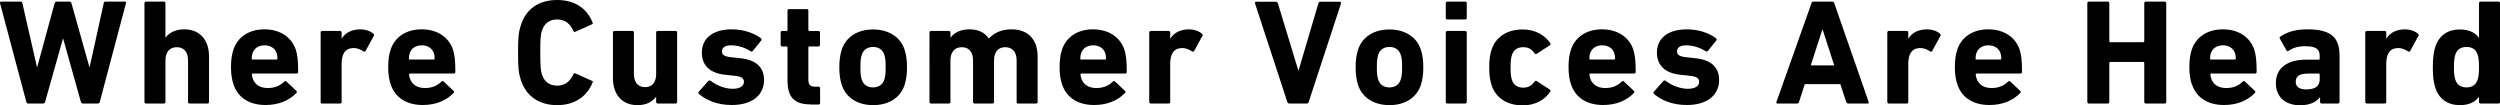
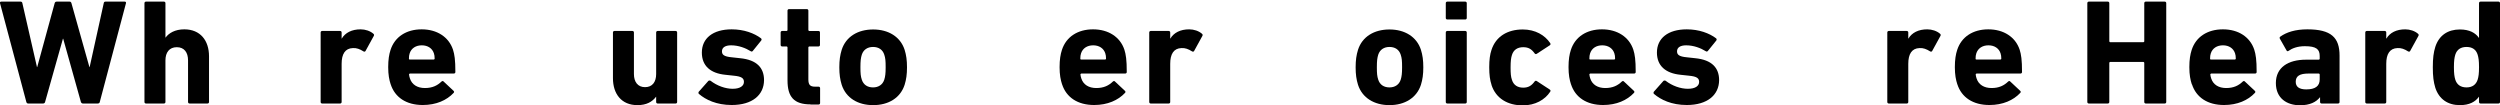
<svg xmlns="http://www.w3.org/2000/svg" id="_レイヤー_2" data-name="レイヤー_2" viewBox="0 0 200.22 8.42">
  <g id="_レイヤー_1-2" data-name="レイヤー_1">
    <g>
      <path d="M6.64,8.29c-.08,0-.13-.05-.16-.12l-1.42-5.07h-.02l-1.43,5.07c-.02.07-.07.12-.16.12h-1.2c-.07,0-.12-.05-.14-.12L0,.25c-.01-.07.01-.12.1-.12h1.55c.08,0,.13.05.14.12l1.17,5.12h.02L4.38.25c.02-.07.07-.12.16-.12h1.04c.07,0,.12.05.14.12l1.44,5.12h.02L8.31.25c.01-.08.06-.12.14-.12h1.54c.08,0,.11.05.1.12l-2.1,7.92c-.01.07-.07.12-.16.12h-1.2Z" />
      <path d="M15.18,8.29c-.07,0-.12-.05-.12-.12v-3.33c0-.64-.3-1.06-.9-1.06s-.91.42-.91,1.06v3.33c0,.07-.05.12-.12.12h-1.44c-.07,0-.12-.05-.12-.12V.25c0-.07.05-.12.12-.12h1.44c.07,0,.12.05.12.12v2.76h.01c.26-.36.76-.66,1.5-.66,1.28,0,1.98.89,1.98,2.16v3.66c0,.07-.05.12-.12.12h-1.44Z" />
-       <path d="M18.7,6.76c-.12-.36-.2-.78-.2-1.38s.07-1.03.19-1.39c.34-1.04,1.26-1.64,2.49-1.64s2.17.61,2.51,1.63c.12.38.19.8.19,1.79,0,.07-.05.12-.13.12h-3.51s-.07.02-.07.07c.01.12.04.23.07.32.16.5.6.77,1.2.77s1-.2,1.33-.52c.06-.05.12-.06.17,0l.79.74c.06.05.06.12.01.17-.55.59-1.4.97-2.47.97-1.32,0-2.23-.61-2.57-1.66ZM22.15,4.77s.07-.02.07-.07c0-.18-.02-.31-.06-.43-.13-.4-.49-.64-.97-.64s-.84.24-.97.64c-.04.12-.06.25-.06.43,0,.05.02.07.07.07h1.92Z" />
      <path d="M25.8,8.29c-.07,0-.12-.05-.12-.12V2.6c0-.07.05-.12.12-.12h1.44c.07,0,.12.05.12.12v.49h.01c.28-.47.8-.74,1.51-.74.38,0,.77.13,1.02.35.06.05.07.1.04.17l-.67,1.22c-.05.06-.1.06-.17.02-.28-.18-.55-.28-.84-.26-.62.02-.9.48-.9,1.26v3.06c0,.07-.05.12-.12.12h-1.44Z" />
      <path d="M31.29,6.76c-.12-.36-.2-.78-.2-1.38s.07-1.03.19-1.39c.34-1.04,1.26-1.64,2.49-1.64s2.17.61,2.51,1.63c.12.38.19.8.19,1.79,0,.07-.05.12-.13.12h-3.51s-.07.02-.07.07c.01.12.04.23.07.32.16.5.6.77,1.2.77s1-.2,1.33-.52c.06-.05.12-.06.17,0l.79.74c.06.05.06.12.01.17-.55.59-1.4.97-2.47.97-1.32,0-2.23-.61-2.57-1.66ZM34.74,4.77s.07-.02.07-.07c0-.18-.02-.31-.06-.43-.13-.4-.49-.64-.97-.64s-.84.24-.97.64c-.04.12-.06.25-.06.43,0,.05.02.07.07.07h1.92Z" />
-       <path d="M41.49,4.21c0-1.26.05-1.68.23-2.21.43-1.33,1.48-2,2.9-2s2.39.67,2.84,1.81c.04.06.01.12-.06.14l-1.31.59c-.07.04-.13.01-.17-.06-.23-.53-.61-.92-1.3-.92-.64,0-1.04.34-1.22.9-.1.3-.13.59-.13,1.75s.04,1.45.13,1.75c.18.56.59.9,1.22.9.68,0,1.07-.4,1.3-.92.04-.07.1-.1.17-.06l1.31.59c.07.02.1.08.06.14-.46,1.14-1.46,1.81-2.84,1.81s-2.47-.67-2.9-2c-.18-.53-.23-.95-.23-2.21Z" />
      <path d="M52.67,8.29c-.07,0-.12-.05-.12-.12v-.42h-.01c-.3.4-.76.67-1.49.67-1.28,0-1.96-.9-1.96-2.16v-3.66c0-.07.05-.12.12-.12h1.44c.07,0,.12.05.12.12v3.33c0,.62.3,1.05.89,1.05s.89-.42.89-1.05v-3.33c0-.07.05-.12.12-.12h1.44c.07,0,.12.05.12.12v5.57c0,.07-.05.12-.12.12h-1.44Z" />
      <path d="M55.96,7.52s-.05-.12,0-.17l.78-.88s.11-.05.17,0c.52.4,1.18.64,1.77.64s.9-.23.9-.55c0-.28-.16-.44-.83-.5l-.65-.07c-1.22-.12-1.89-.73-1.89-1.78,0-1.14.88-1.86,2.39-1.86.98,0,1.81.31,2.35.72.05.05.06.12.01.18l-.67.83c-.05.06-.11.06-.17.02-.4-.25-.97-.47-1.57-.47-.49,0-.73.19-.73.48,0,.26.14.42.8.48l.64.07c1.37.13,1.93.79,1.93,1.76-.01,1.19-.94,1.99-2.59,1.99-1.21,0-2.09-.42-2.64-.9Z" />
      <path d="M64.92,8.36c-1.34,0-1.85-.6-1.85-1.93v-2.64s-.02-.07-.07-.07h-.36c-.07,0-.12-.05-.12-.12v-1c0-.07.05-.12.12-.12h.36s.07-.02.07-.07V.85c0-.07.05-.12.12-.12h1.43c.07,0,.12.05.12.12v1.56s.02.07.07.07h.74c.07,0,.12.05.12.12v1c0,.07-.05.12-.12.12h-.74s-.07.02-.07.07v2.57c0,.43.14.58.53.58h.29c.07,0,.12.05.12.12v1.19c0,.07-.05.12-.12.12h-.64Z" />
      <path d="M67.41,6.79c-.13-.42-.19-.83-.19-1.4s.06-.98.19-1.4c.34-1.06,1.3-1.63,2.52-1.63s2.18.58,2.52,1.63c.13.42.19.83.19,1.4s-.06.98-.19,1.4c-.34,1.05-1.29,1.63-2.52,1.63s-2.18-.58-2.52-1.63ZM70.82,6.38c.08-.26.11-.5.11-1s-.02-.73-.11-1c-.13-.41-.46-.62-.9-.62s-.77.22-.9.62c-.08.26-.11.5-.11,1s.02.73.11,1c.13.41.46.62.9.62s.77-.22.9-.62Z" />
-       <path d="M81.54,8.29c-.07,0-.12-.05-.12-.12v-3.33c0-.64-.31-1.06-.91-1.06s-.9.42-.9,1.06v3.33c0,.07-.05.12-.12.12h-1.44c-.07,0-.12-.05-.12-.12v-3.33c0-.64-.3-1.06-.9-1.06s-.91.42-.91,1.06v3.33c0,.07-.05.12-.12.12h-1.44c-.07,0-.12-.05-.12-.12V2.6c0-.07.05-.12.12-.12h1.44c.07,0,.12.05.12.12v.41h.01c.26-.36.76-.66,1.5-.66s1.22.25,1.56.73h.01c.43-.46,1.01-.73,1.82-.73,1.37,0,2.08.88,2.08,2.16v3.66c0,.07-.05.12-.12.12h-1.44Z" />
      <path d="M85.06,6.76c-.12-.36-.2-.78-.2-1.38s.07-1.03.19-1.39c.34-1.04,1.26-1.64,2.49-1.64s2.17.61,2.51,1.63c.12.38.19.8.19,1.79,0,.07-.05.12-.13.12h-3.51s-.07.02-.07.07c.01.12.04.23.07.32.16.5.6.77,1.2.77s1-.2,1.33-.52c.06-.05.12-.06.17,0l.79.74c.06.05.06.12.01.17-.55.59-1.4.97-2.47.97-1.32,0-2.23-.61-2.57-1.66ZM88.51,4.77s.07-.02.07-.07c0-.18-.02-.31-.06-.43-.13-.4-.49-.64-.97-.64s-.84.24-.97.64c-.04.12-.06.25-.06.43,0,.05.02.07.07.07h1.92Z" />
      <path d="M92.16,8.29c-.07,0-.12-.05-.12-.12V2.6c0-.07.05-.12.12-.12h1.44c.07,0,.12.05.12.12v.49h.01c.28-.47.8-.74,1.51-.74.38,0,.77.13,1.02.35.06.05.07.1.04.17l-.67,1.22c-.05.06-.1.06-.17.02-.28-.18-.55-.28-.84-.26-.62.02-.9.48-.9,1.26v3.06c0,.07-.05.12-.12.12h-1.44Z" />
-       <path d="M103.26,8.29c-.08,0-.13-.05-.16-.12l-2.59-7.9c-.02-.08.02-.13.11-.13h1.56c.08,0,.13.04.16.12l1.63,5.35h.04l1.58-5.35c.02-.08.07-.12.16-.12h1.55c.07,0,.12.05.1.13l-2.59,7.9c-.02.07-.07.12-.14.12h-1.39Z" />
      <path d="M108.76,6.79c-.13-.42-.19-.83-.19-1.4s.06-.98.19-1.4c.34-1.06,1.3-1.63,2.52-1.63s2.18.58,2.52,1.63c.13.42.19.83.19,1.4s-.06.98-.19,1.4c-.34,1.05-1.3,1.63-2.52,1.63s-2.18-.58-2.52-1.63ZM112.18,6.38c.08-.26.11-.5.11-1s-.02-.73-.11-1c-.13-.41-.46-.62-.9-.62s-.77.22-.9.62c-.08.26-.11.5-.11,1s.02.73.11,1c.13.41.46.62.9.62s.77-.22.9-.62Z" />
      <path d="M115.91,1.56c-.07,0-.12-.05-.12-.12V.25c0-.07.05-.12.12-.12h1.44c.07,0,.12.05.12.12v1.19c0,.07-.05.12-.12.12h-1.44ZM115.91,8.29c-.07,0-.12-.05-.12-.12V2.6c0-.07.05-.12.12-.12h1.44c.07,0,.12.05.12.12v5.57c0,.07-.05.12-.12.12h-1.44Z" />
      <path d="M119.45,6.78c-.12-.35-.18-.78-.18-1.39s.06-1.04.18-1.39c.35-1.08,1.28-1.64,2.51-1.64,1,0,1.77.46,2.19,1.09.04.06.04.12-.02.17l-1.04.68c-.07.05-.13.04-.18-.02-.25-.35-.5-.5-.92-.5-.44,0-.77.2-.9.62-.08.24-.11.52-.11,1s.02.75.11,1c.13.42.46.62.9.62.42,0,.67-.16.92-.5.05-.06.11-.07.18-.02l1.04.68c.06.05.06.11.02.17-.42.64-1.2,1.09-2.19,1.09-1.22,0-2.16-.56-2.51-1.64Z" />
      <path d="M125.82,6.76c-.12-.36-.2-.78-.2-1.38s.07-1.03.19-1.39c.34-1.04,1.26-1.64,2.49-1.64s2.17.61,2.51,1.63c.12.38.19.8.19,1.79,0,.07-.05.12-.13.12h-3.51s-.07.02-.07.07c.01.12.04.23.07.32.16.5.6.77,1.2.77s1-.2,1.33-.52c.06-.05.12-.06.17,0l.79.74c.06.05.06.12.01.17-.55.59-1.4.97-2.47.97-1.32,0-2.23-.61-2.57-1.66ZM129.28,4.77s.07-.02.07-.07c0-.18-.02-.31-.06-.43-.13-.4-.49-.64-.97-.64s-.84.24-.97.64c-.04.12-.06.25-.06.43,0,.05.02.07.07.07h1.92Z" />
      <path d="M132.45,7.52s-.05-.12,0-.17l.78-.88s.11-.05.17,0c.52.4,1.18.64,1.78.64s.9-.23.9-.55c0-.28-.16-.44-.83-.5l-.65-.07c-1.22-.12-1.9-.73-1.9-1.78,0-1.14.88-1.86,2.39-1.86.98,0,1.81.31,2.35.72.05.05.06.12.01.18l-.67.83c-.05.06-.11.06-.17.02-.4-.25-.97-.47-1.57-.47-.49,0-.73.19-.73.48,0,.26.14.42.8.48l.64.07c1.37.13,1.93.79,1.93,1.76-.01,1.19-.94,1.99-2.59,1.99-1.21,0-2.09-.42-2.64-.9Z" />
-       <path d="M145.07.25c.02-.07.07-.12.16-.12h1.51c.08,0,.13.05.16.12l2.76,7.92c.02.07,0,.12-.08.12h-1.56c-.08,0-.13-.04-.16-.12l-.47-1.43h-2.85l-.46,1.43c-.02.08-.07.12-.16.12h-1.57c-.08,0-.11-.05-.08-.12l2.81-7.92ZM146.9,5.24l-.92-2.85h-.04l-.92,2.85h1.88Z" />
      <path d="M151.27,8.29c-.07,0-.12-.05-.12-.12V2.6c0-.07.05-.12.12-.12h1.44c.07,0,.12.05.12.12v.49h.01c.28-.47.8-.74,1.51-.74.38,0,.77.13,1.02.35.06.05.07.1.04.17l-.67,1.22c-.05.06-.1.06-.17.02-.28-.18-.55-.28-.84-.26-.62.02-.9.48-.9,1.26v3.06c0,.07-.05.12-.12.12h-1.44Z" />
      <path d="M156.76,6.76c-.12-.36-.2-.78-.2-1.38s.07-1.03.19-1.39c.34-1.04,1.26-1.64,2.49-1.64s2.17.61,2.51,1.63c.12.38.19.8.19,1.79,0,.07-.05.12-.13.12h-3.51s-.07.02-.07.07c.01.12.04.23.07.32.16.5.6.77,1.2.77s1-.2,1.33-.52c.06-.05.12-.06.17,0l.79.74c.06.05.06.12.01.17-.55.59-1.4.97-2.47.97-1.32,0-2.23-.61-2.57-1.66ZM160.21,4.77s.07-.02.07-.07c0-.18-.02-.31-.06-.43-.13-.4-.49-.64-.97-.64s-.84.24-.97.64c-.04.12-.06.25-.06.43,0,.05.02.07.07.07h1.92Z" />
      <path d="M167.17.25c0-.07.05-.12.12-.12h1.52c.07,0,.12.05.12.12v3.06s.02.07.07.07h2.66s.07-.02.07-.07V.25c0-.07.05-.12.12-.12h1.52c.07,0,.12.05.12.12v7.92c0,.07-.05.12-.12.12h-1.52c-.07,0-.12-.05-.12-.12v-3.14s-.02-.07-.07-.07h-2.66s-.07.02-.07.07v3.14c0,.07-.05.12-.12.12h-1.52c-.07,0-.12-.05-.12-.12V.25Z" />
      <path d="M175.54,6.76c-.12-.36-.2-.78-.2-1.38s.07-1.03.19-1.39c.34-1.04,1.26-1.64,2.5-1.64s2.17.61,2.51,1.63c.12.38.19.8.19,1.79,0,.07-.05.12-.13.12h-3.51s-.07.02-.07.07c.01.12.04.23.07.32.16.5.6.77,1.2.77s1-.2,1.33-.52c.06-.05.12-.06.17,0l.79.74c.06.05.06.12.01.17-.55.59-1.4.97-2.47.97-1.32,0-2.23-.61-2.57-1.66ZM178.99,4.77s.07-.02.07-.07c0-.18-.02-.31-.06-.43-.13-.4-.49-.64-.97-.64s-.84.24-.97.64c-.04.12-.06.25-.06.43,0,.05.02.07.07.07h1.92Z" />
      <path d="M185.93,8.29c-.07,0-.12-.05-.12-.12v-.38h-.01c-.3.38-.8.64-1.6.64-1.03,0-1.93-.54-1.93-1.78s.97-1.87,2.41-1.87h1.03s.07-.02.07-.07v-.22c0-.54-.26-.79-1.19-.79-.59,0-1.02.17-1.3.37-.06.05-.12.04-.16-.02l-.54-.95c-.04-.07-.02-.13.04-.17.49-.35,1.2-.58,2.16-.58,1.9,0,2.58.65,2.58,2.1v3.72c0,.07-.05.12-.12.12h-1.33ZM185.78,6.36v-.4s-.02-.07-.07-.07h-.82c-.71,0-1.03.2-1.03.66,0,.41.29.61.84.61.72,0,1.08-.26,1.08-.8Z" />
      <path d="M189.55,8.29c-.07,0-.12-.05-.12-.12V2.6c0-.07.05-.12.12-.12h1.44c.07,0,.12.05.12.12v.49h.01c.28-.47.8-.74,1.51-.74.38,0,.77.13,1.02.35.06.05.07.1.04.17l-.67,1.22c-.05.06-.1.06-.17.02-.28-.18-.55-.28-.84-.26-.62.02-.9.48-.9,1.26v3.06c0,.07-.05.12-.12.12h-1.44Z" />
      <path d="M198.66,8.29c-.07,0-.12-.05-.12-.12v-.42h-.01c-.28.4-.76.67-1.52.67-.97,0-1.67-.48-1.97-1.39-.14-.46-.2-.9-.2-1.64s.06-1.19.2-1.64c.3-.92,1-1.39,1.97-1.39.77,0,1.25.28,1.52.67h.01V.25c0-.07.05-.12.12-.12h1.44c.07,0,.12.05.12.12v7.92c0,.07-.05.12-.12.12h-1.44ZM198.43,6.38c.07-.23.11-.48.11-1s-.04-.77-.11-1c-.13-.42-.44-.62-.89-.62s-.77.2-.9.62c-.07.23-.11.48-.11,1s.04.77.11,1c.13.41.44.62.9.62s.76-.22.89-.62Z" />
    </g>
  </g>
</svg>